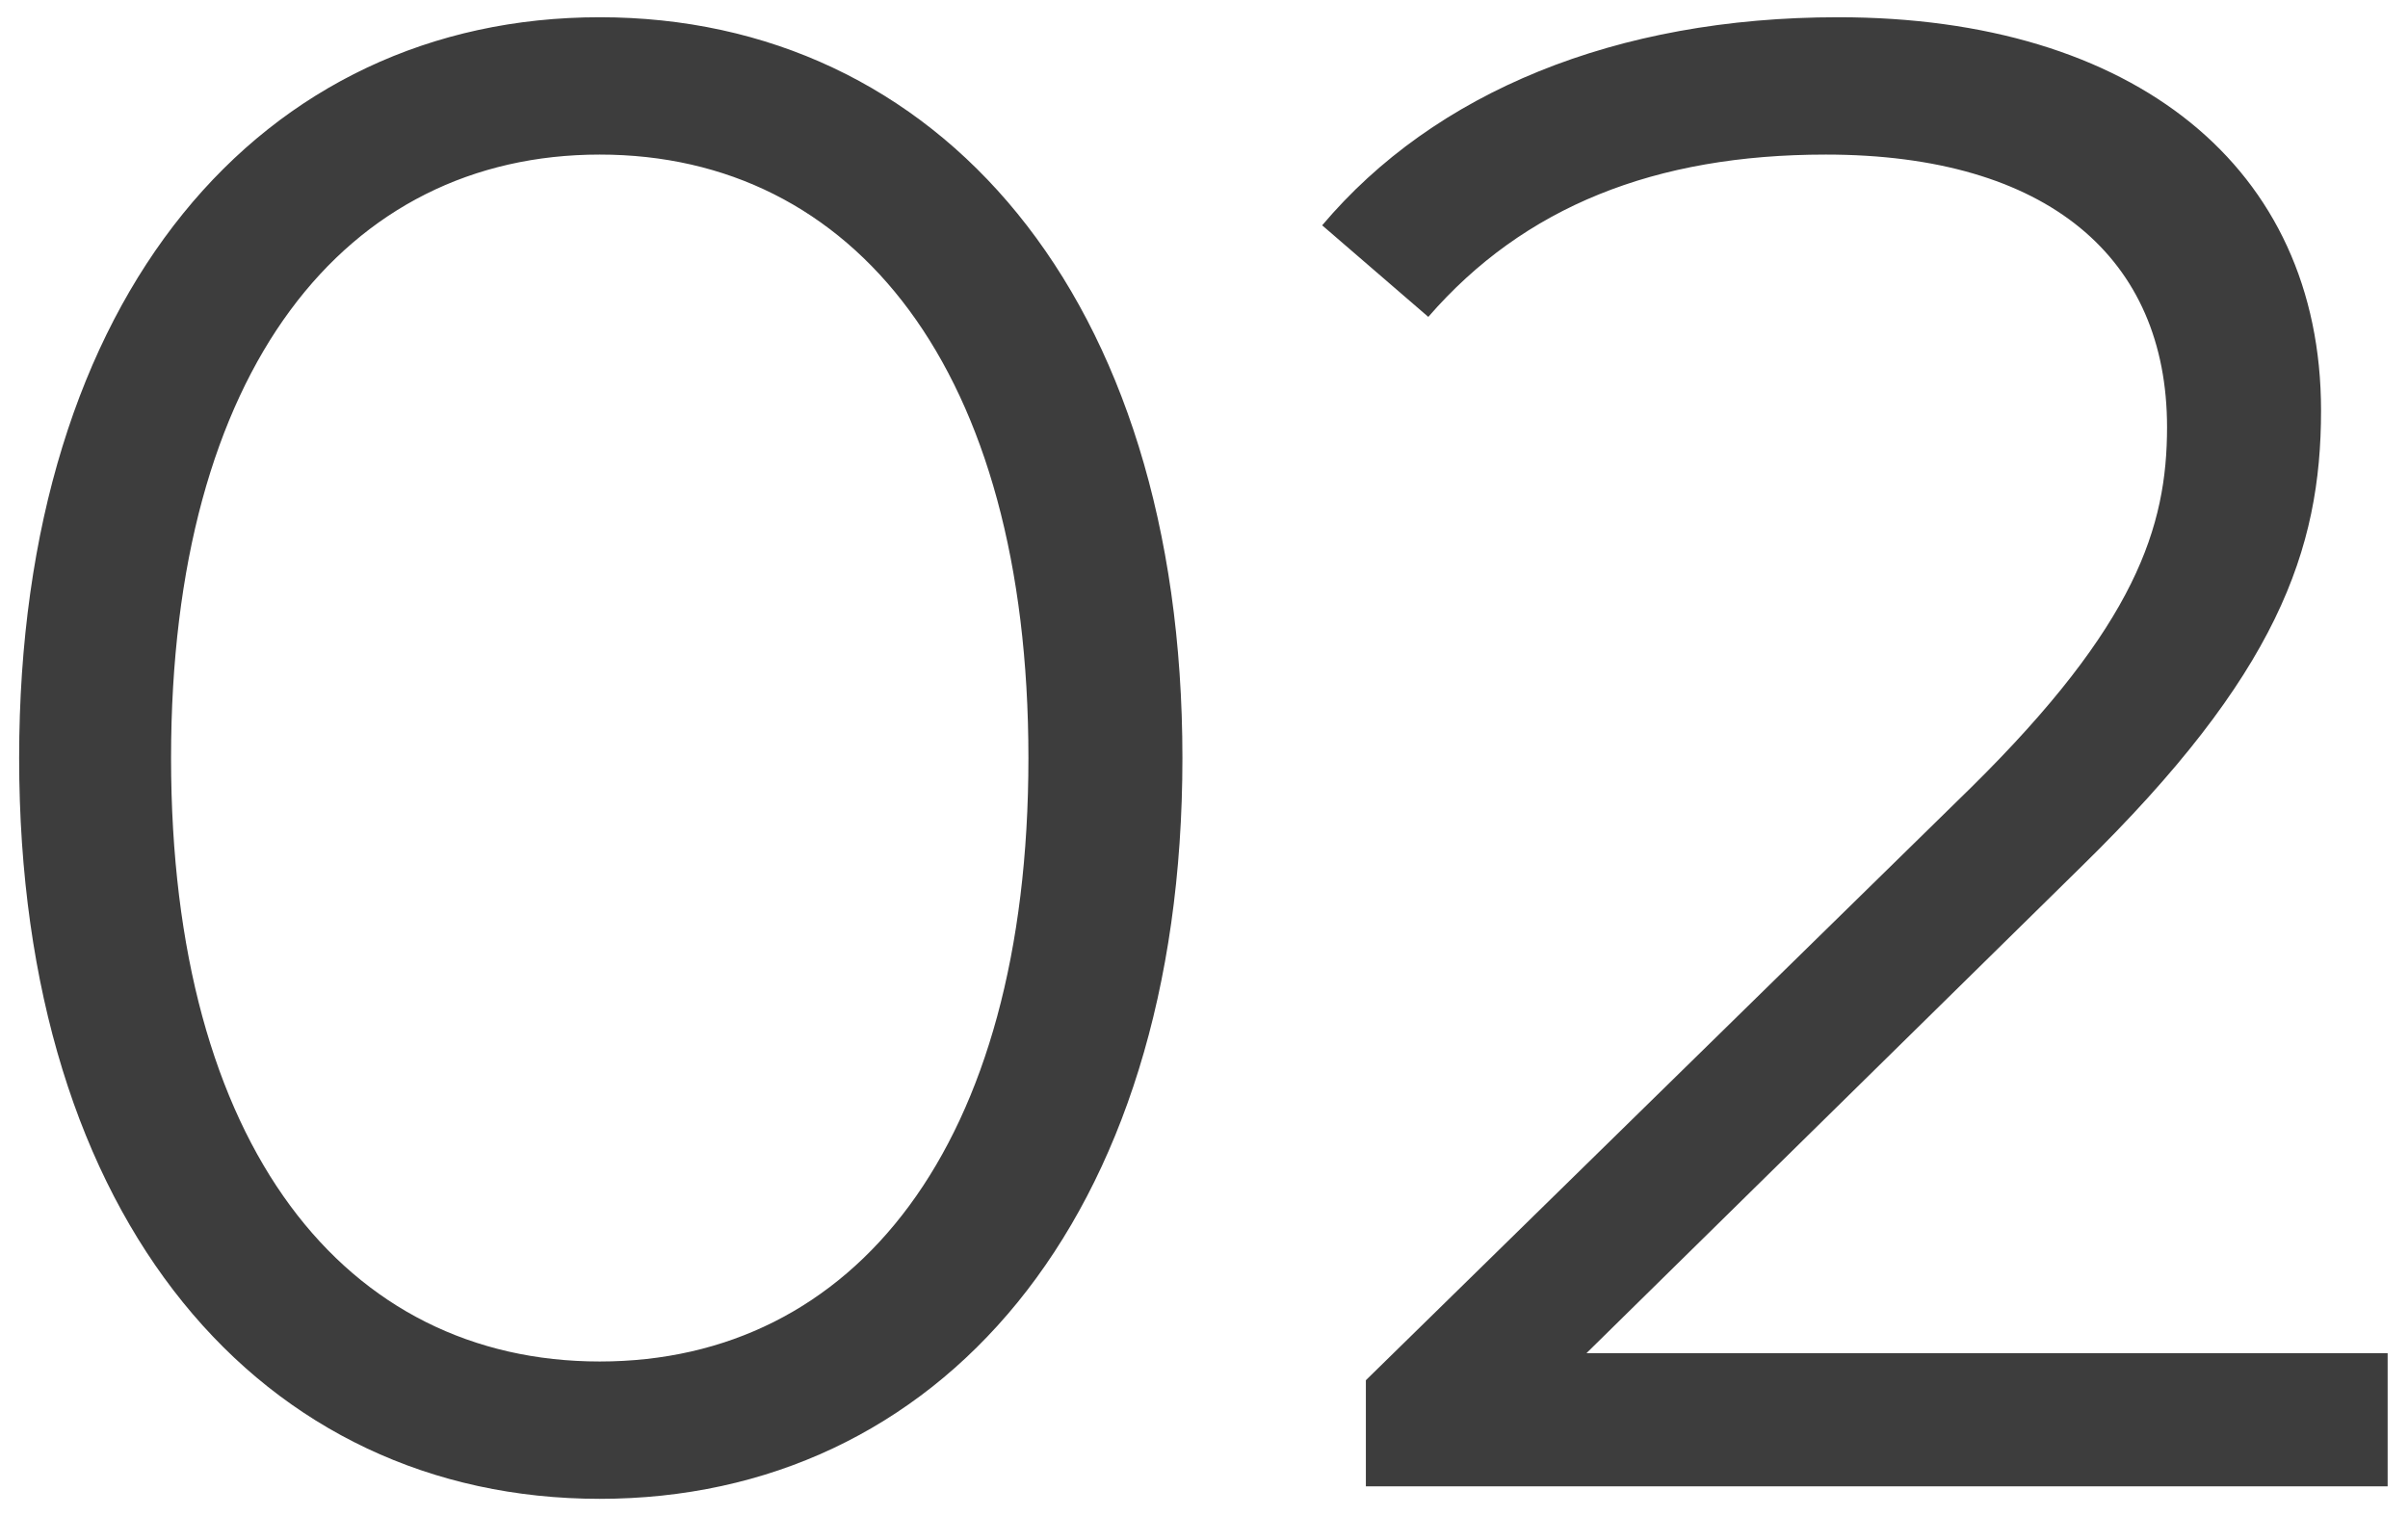
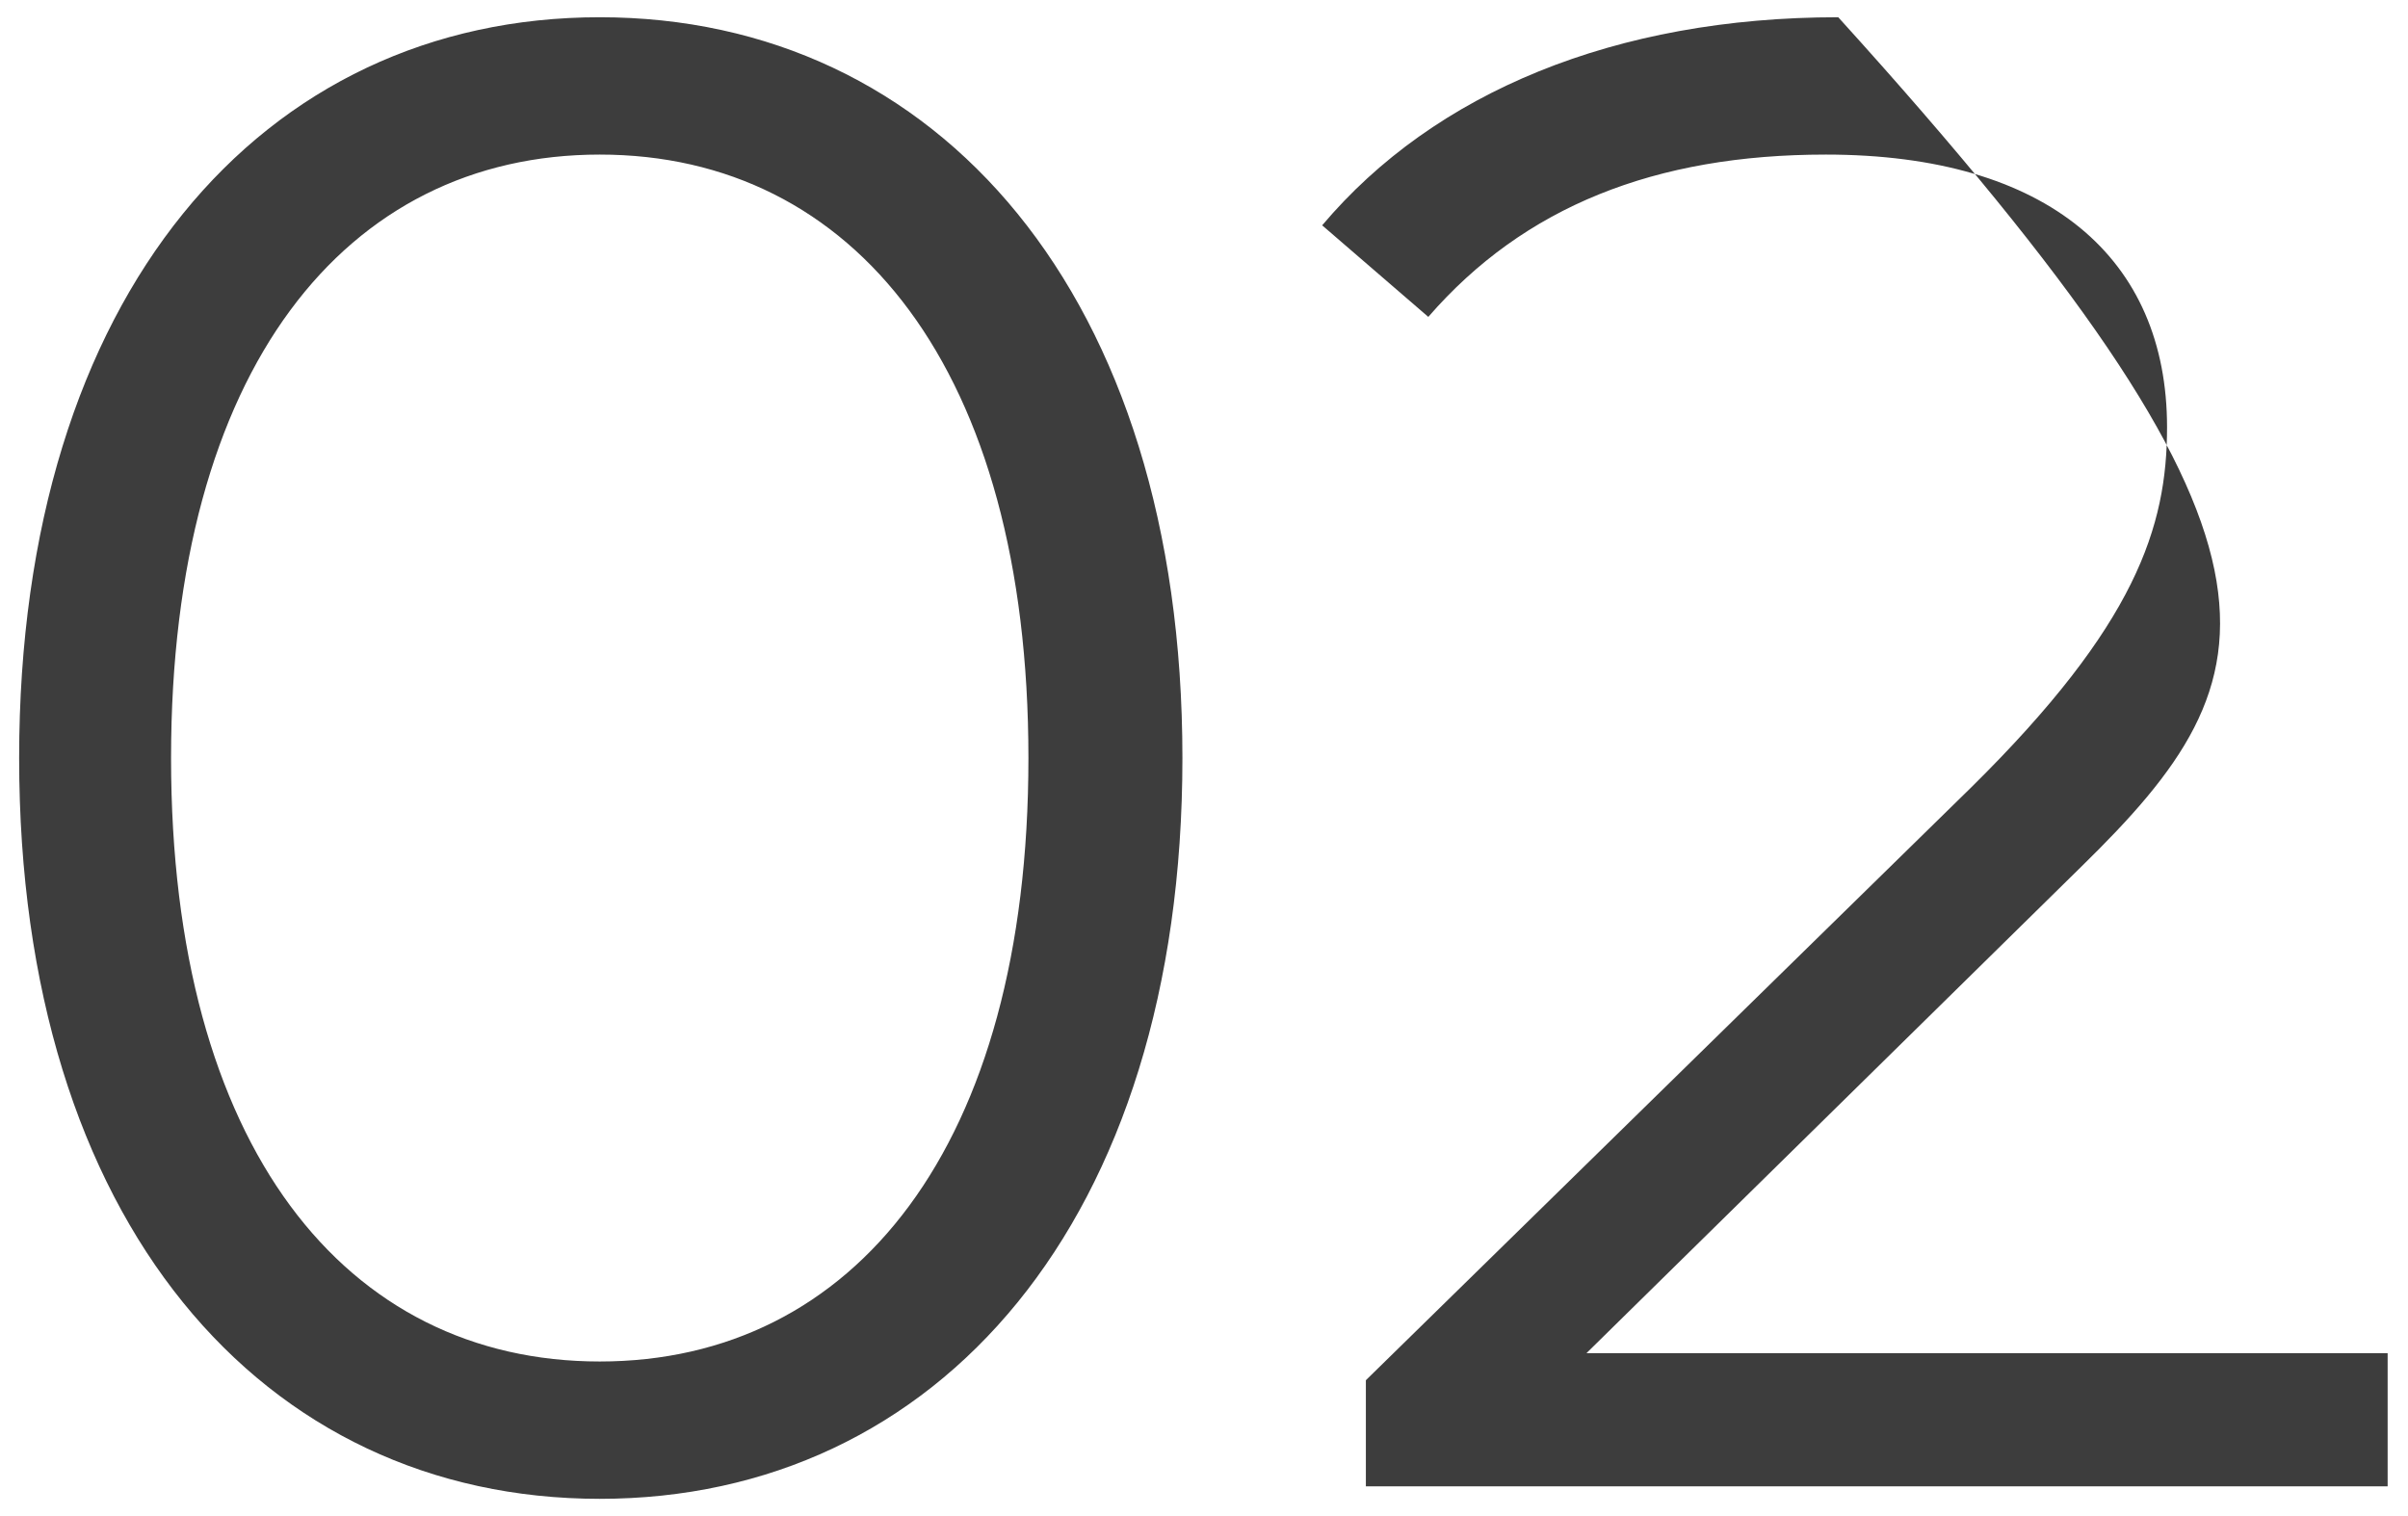
<svg xmlns="http://www.w3.org/2000/svg" width="81" height="51" viewBox="0 0 81 51" fill="none">
-   <path d="M20.174 50.42C8.834 50.42 0.644 41.11 0.644 25.5C0.644 9.89 8.834 0.58 20.174 0.58C31.514 0.58 39.774 9.89 39.774 25.5C39.774 41.11 31.514 50.42 20.174 50.42ZM20.174 45.8C28.714 45.8 34.594 38.59 34.594 25.5C34.594 12.41 28.714 5.2 20.174 5.2C11.634 5.2 5.754 12.41 5.754 25.5C5.754 38.59 11.634 45.8 20.174 45.8ZM53.365 45.52H80.315V50H45.945V46.43L66.315 26.48C71.845 21.02 72.895 17.73 72.895 14.37C72.895 8.7 68.905 5.2 61.415 5.2C55.675 5.2 51.265 6.95 48.045 10.66L44.475 7.58C48.255 3.1 54.345 0.58 61.835 0.58C71.775 0.58 78.075 5.62 78.075 13.81C78.075 18.5 76.605 22.7 70.025 29.14L53.365 45.52Z" fill="#3D3D3D" />
+   <path d="M20.174 50.42C8.834 50.42 0.644 41.11 0.644 25.5C0.644 9.89 8.834 0.58 20.174 0.58C31.514 0.58 39.774 9.89 39.774 25.5C39.774 41.11 31.514 50.42 20.174 50.42ZM20.174 45.8C28.714 45.8 34.594 38.59 34.594 25.5C34.594 12.41 28.714 5.2 20.174 5.2C11.634 5.2 5.754 12.41 5.754 25.5C5.754 38.59 11.634 45.8 20.174 45.8ZM53.365 45.52H80.315V50H45.945V46.43L66.315 26.48C71.845 21.02 72.895 17.73 72.895 14.37C72.895 8.7 68.905 5.2 61.415 5.2C55.675 5.2 51.265 6.95 48.045 10.66L44.475 7.58C48.255 3.1 54.345 0.58 61.835 0.58C78.075 18.5 76.605 22.7 70.025 29.14L53.365 45.52Z" fill="#3D3D3D" />
</svg>